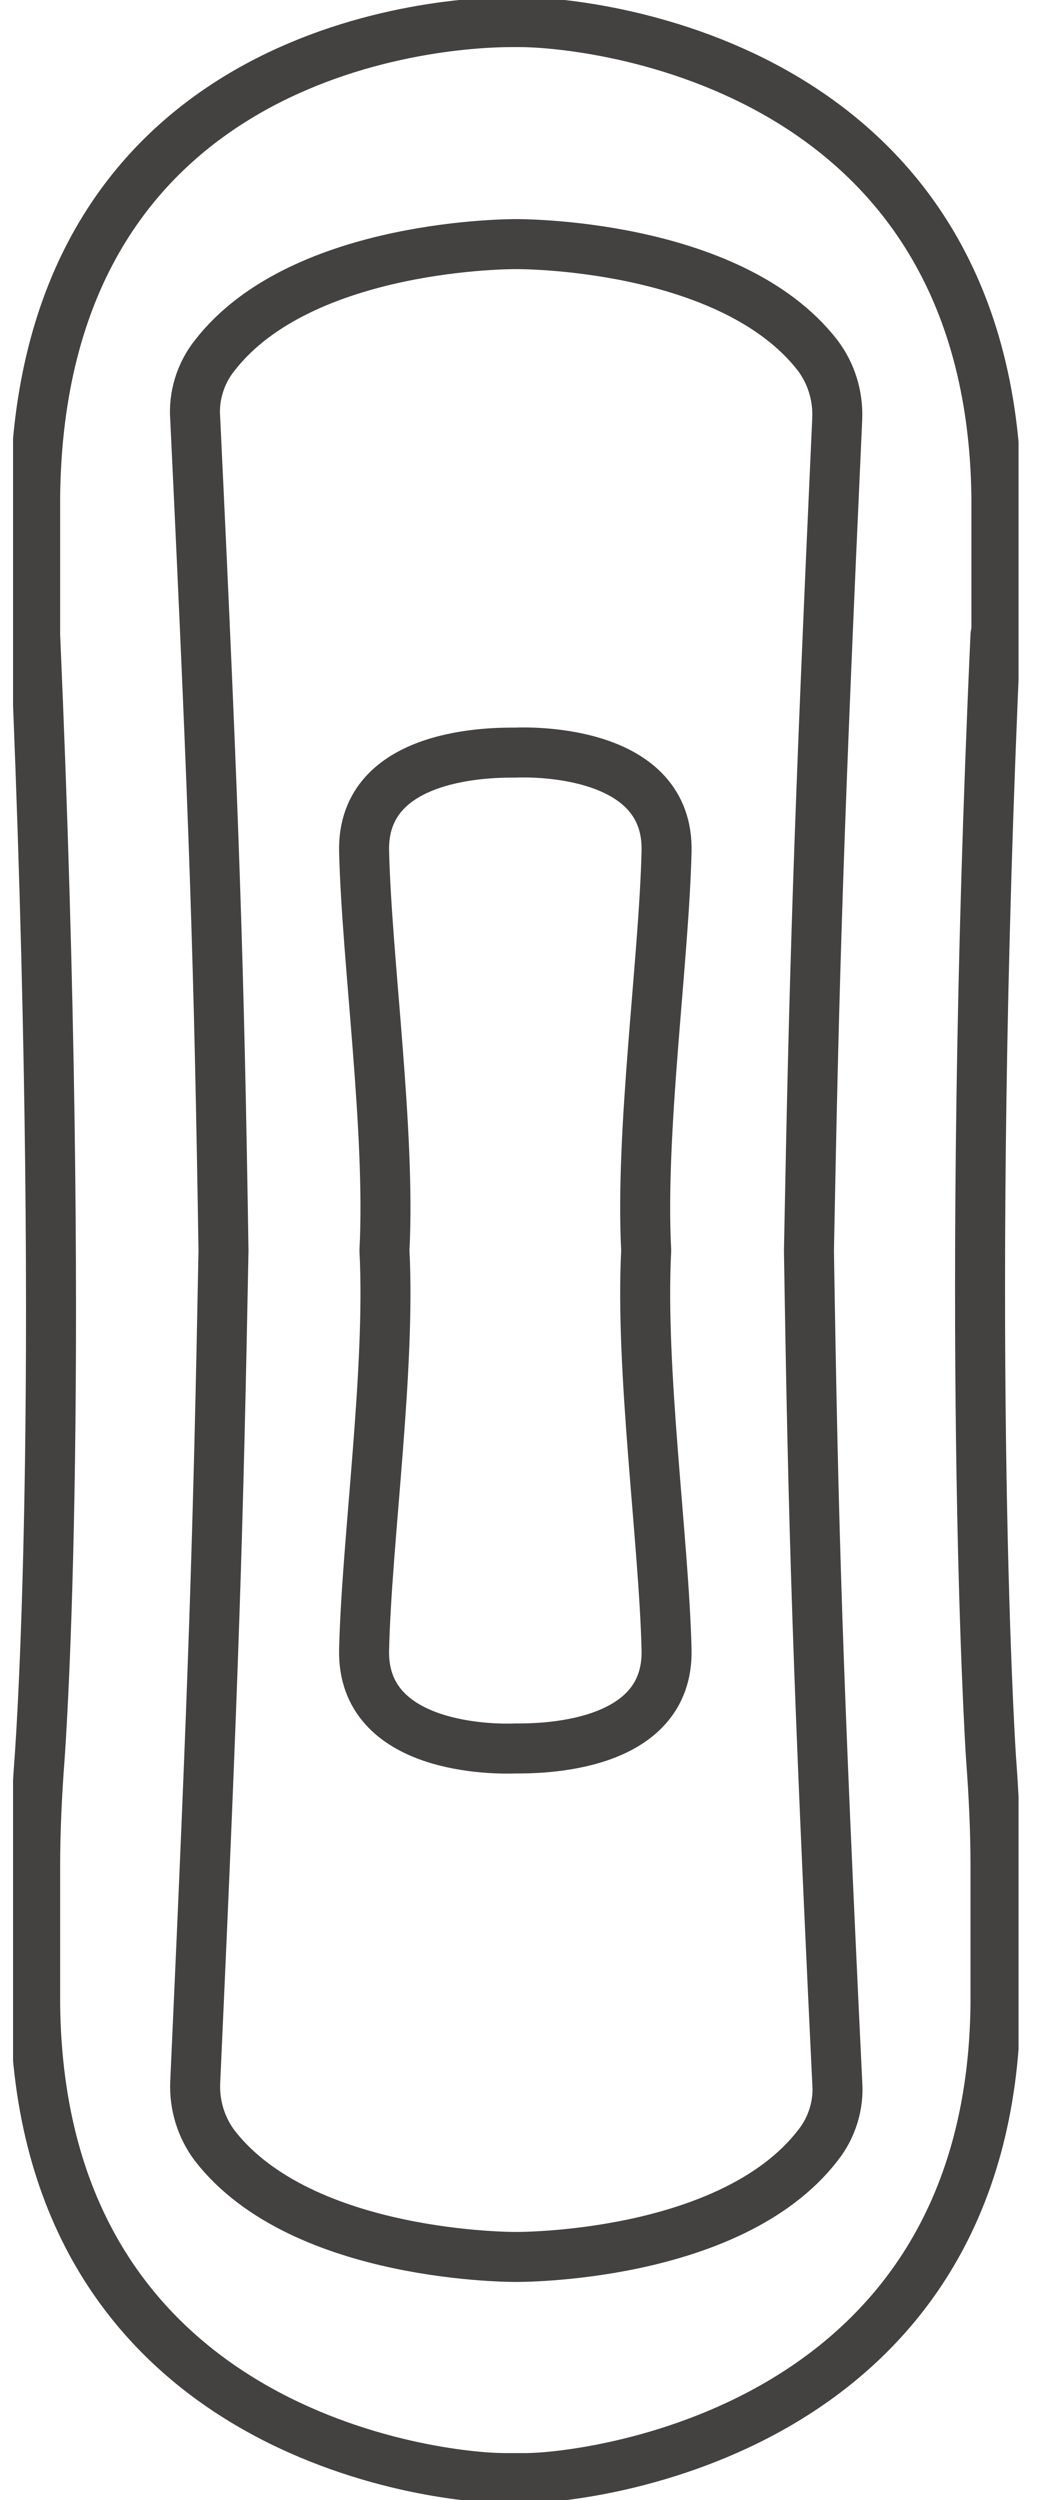
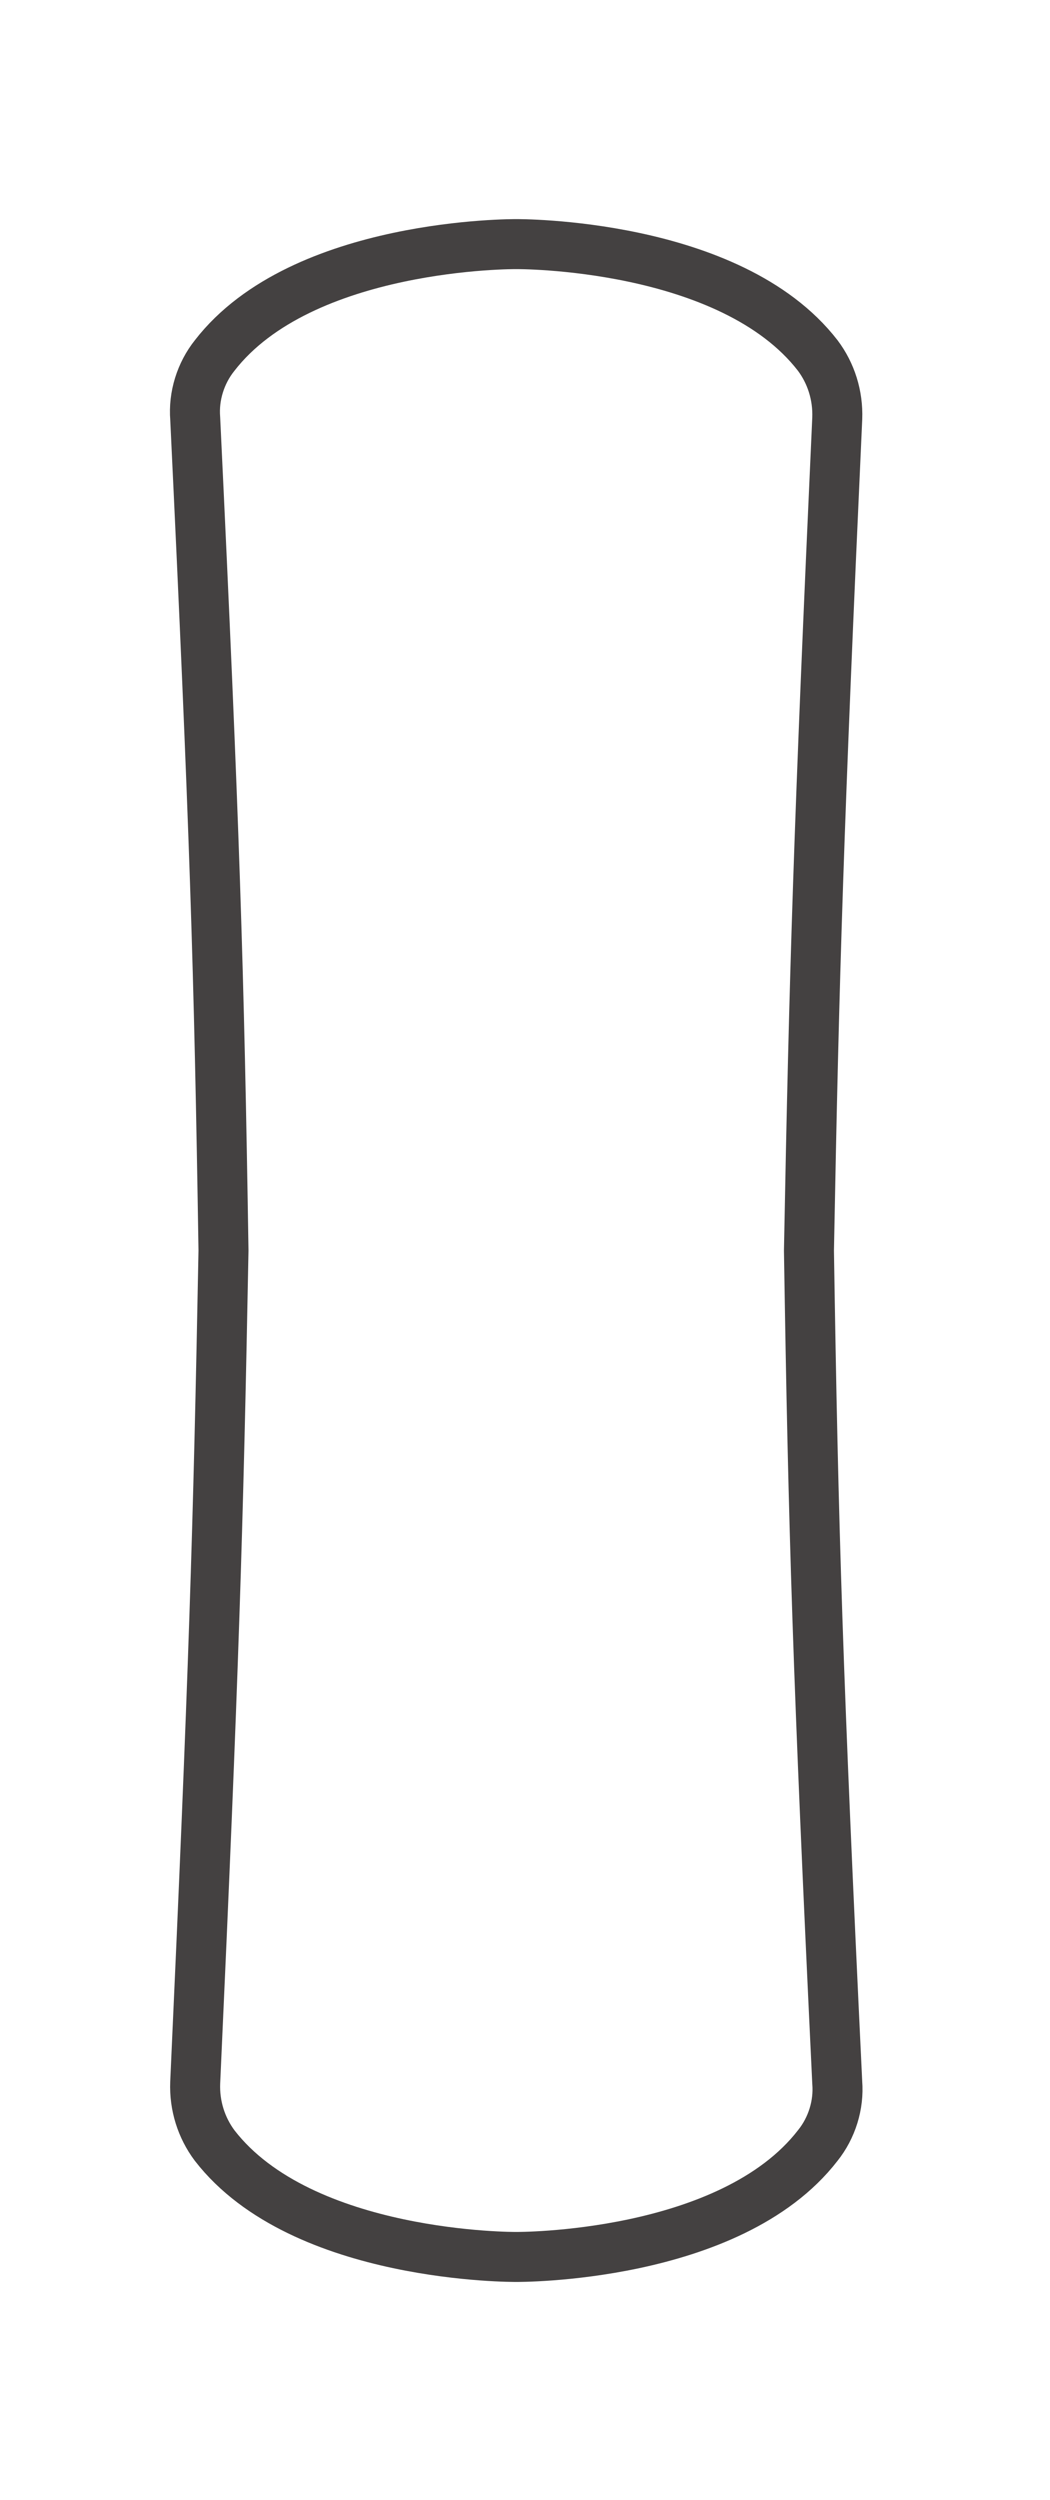
<svg xmlns="http://www.w3.org/2000/svg" fill="none" viewBox="0 0 21 50" height="50" width="21">
  <g clip-path="url(#clip0_228_18818)">
-     <path stroke-linejoin="round" stroke-linecap="round" stroke="#444141" d="M19.928 12.699V9.94C19.822 1.291 11.863 0.442 10.395 0.442C10.36 0.442 10.254 0.442 10.236 0.442C8.237 0.442 0.791 1.291 0.703 9.94V12.699C1.34 27.379 0.827 34.683 0.791 35.179C0.738 35.886 0.703 36.611 0.703 37.319V40.078C0.791 48.727 8.821 49.558 10.077 49.558C10.112 49.558 10.519 49.558 10.537 49.558C11.598 49.558 19.822 48.727 19.91 40.078V37.319C19.91 36.611 19.875 35.886 19.822 35.179C19.787 34.683 19.291 26.318 19.91 12.699H19.928Z" />
    <path stroke-linejoin="round" stroke-linecap="round" stroke="#444141" d="M16.179 25.009C16.285 19.402 16.373 16.555 16.745 8.366C16.762 7.906 16.621 7.464 16.355 7.11C14.604 4.846 10.324 4.882 10.324 4.882C10.324 4.882 6.044 4.846 4.293 7.11C4.01 7.464 3.869 7.924 3.904 8.366C4.293 16.537 4.382 19.385 4.47 25.009C4.364 30.616 4.276 33.463 3.904 41.652C3.886 42.112 4.028 42.554 4.293 42.908C6.044 45.172 10.324 45.136 10.324 45.136C10.324 45.136 14.604 45.172 16.355 42.908C16.639 42.554 16.78 42.094 16.745 41.652C16.355 33.481 16.267 30.633 16.179 25.009Z" />
-     <path stroke-linejoin="round" stroke-linecap="round" stroke="#444141" d="M12.924 25.009C12.8 22.621 13.278 19.225 13.331 17.032C13.384 15.016 10.696 15.034 10.307 15.051C9.918 15.051 7.229 15.016 7.282 17.032C7.335 19.208 7.813 22.621 7.689 25.009C7.813 27.397 7.335 30.793 7.282 32.986C7.229 35.002 9.918 34.984 10.307 34.967C10.696 34.967 13.384 35.002 13.331 32.986C13.278 30.81 12.8 27.397 12.924 25.009Z" />
  </g>
  <defs>
    <clipPath id="clip0_228_18818">
      <rect transform="translate(0.261)" fill="white" height="50" width="20.11" />
    </clipPath>
  </defs>
</svg>